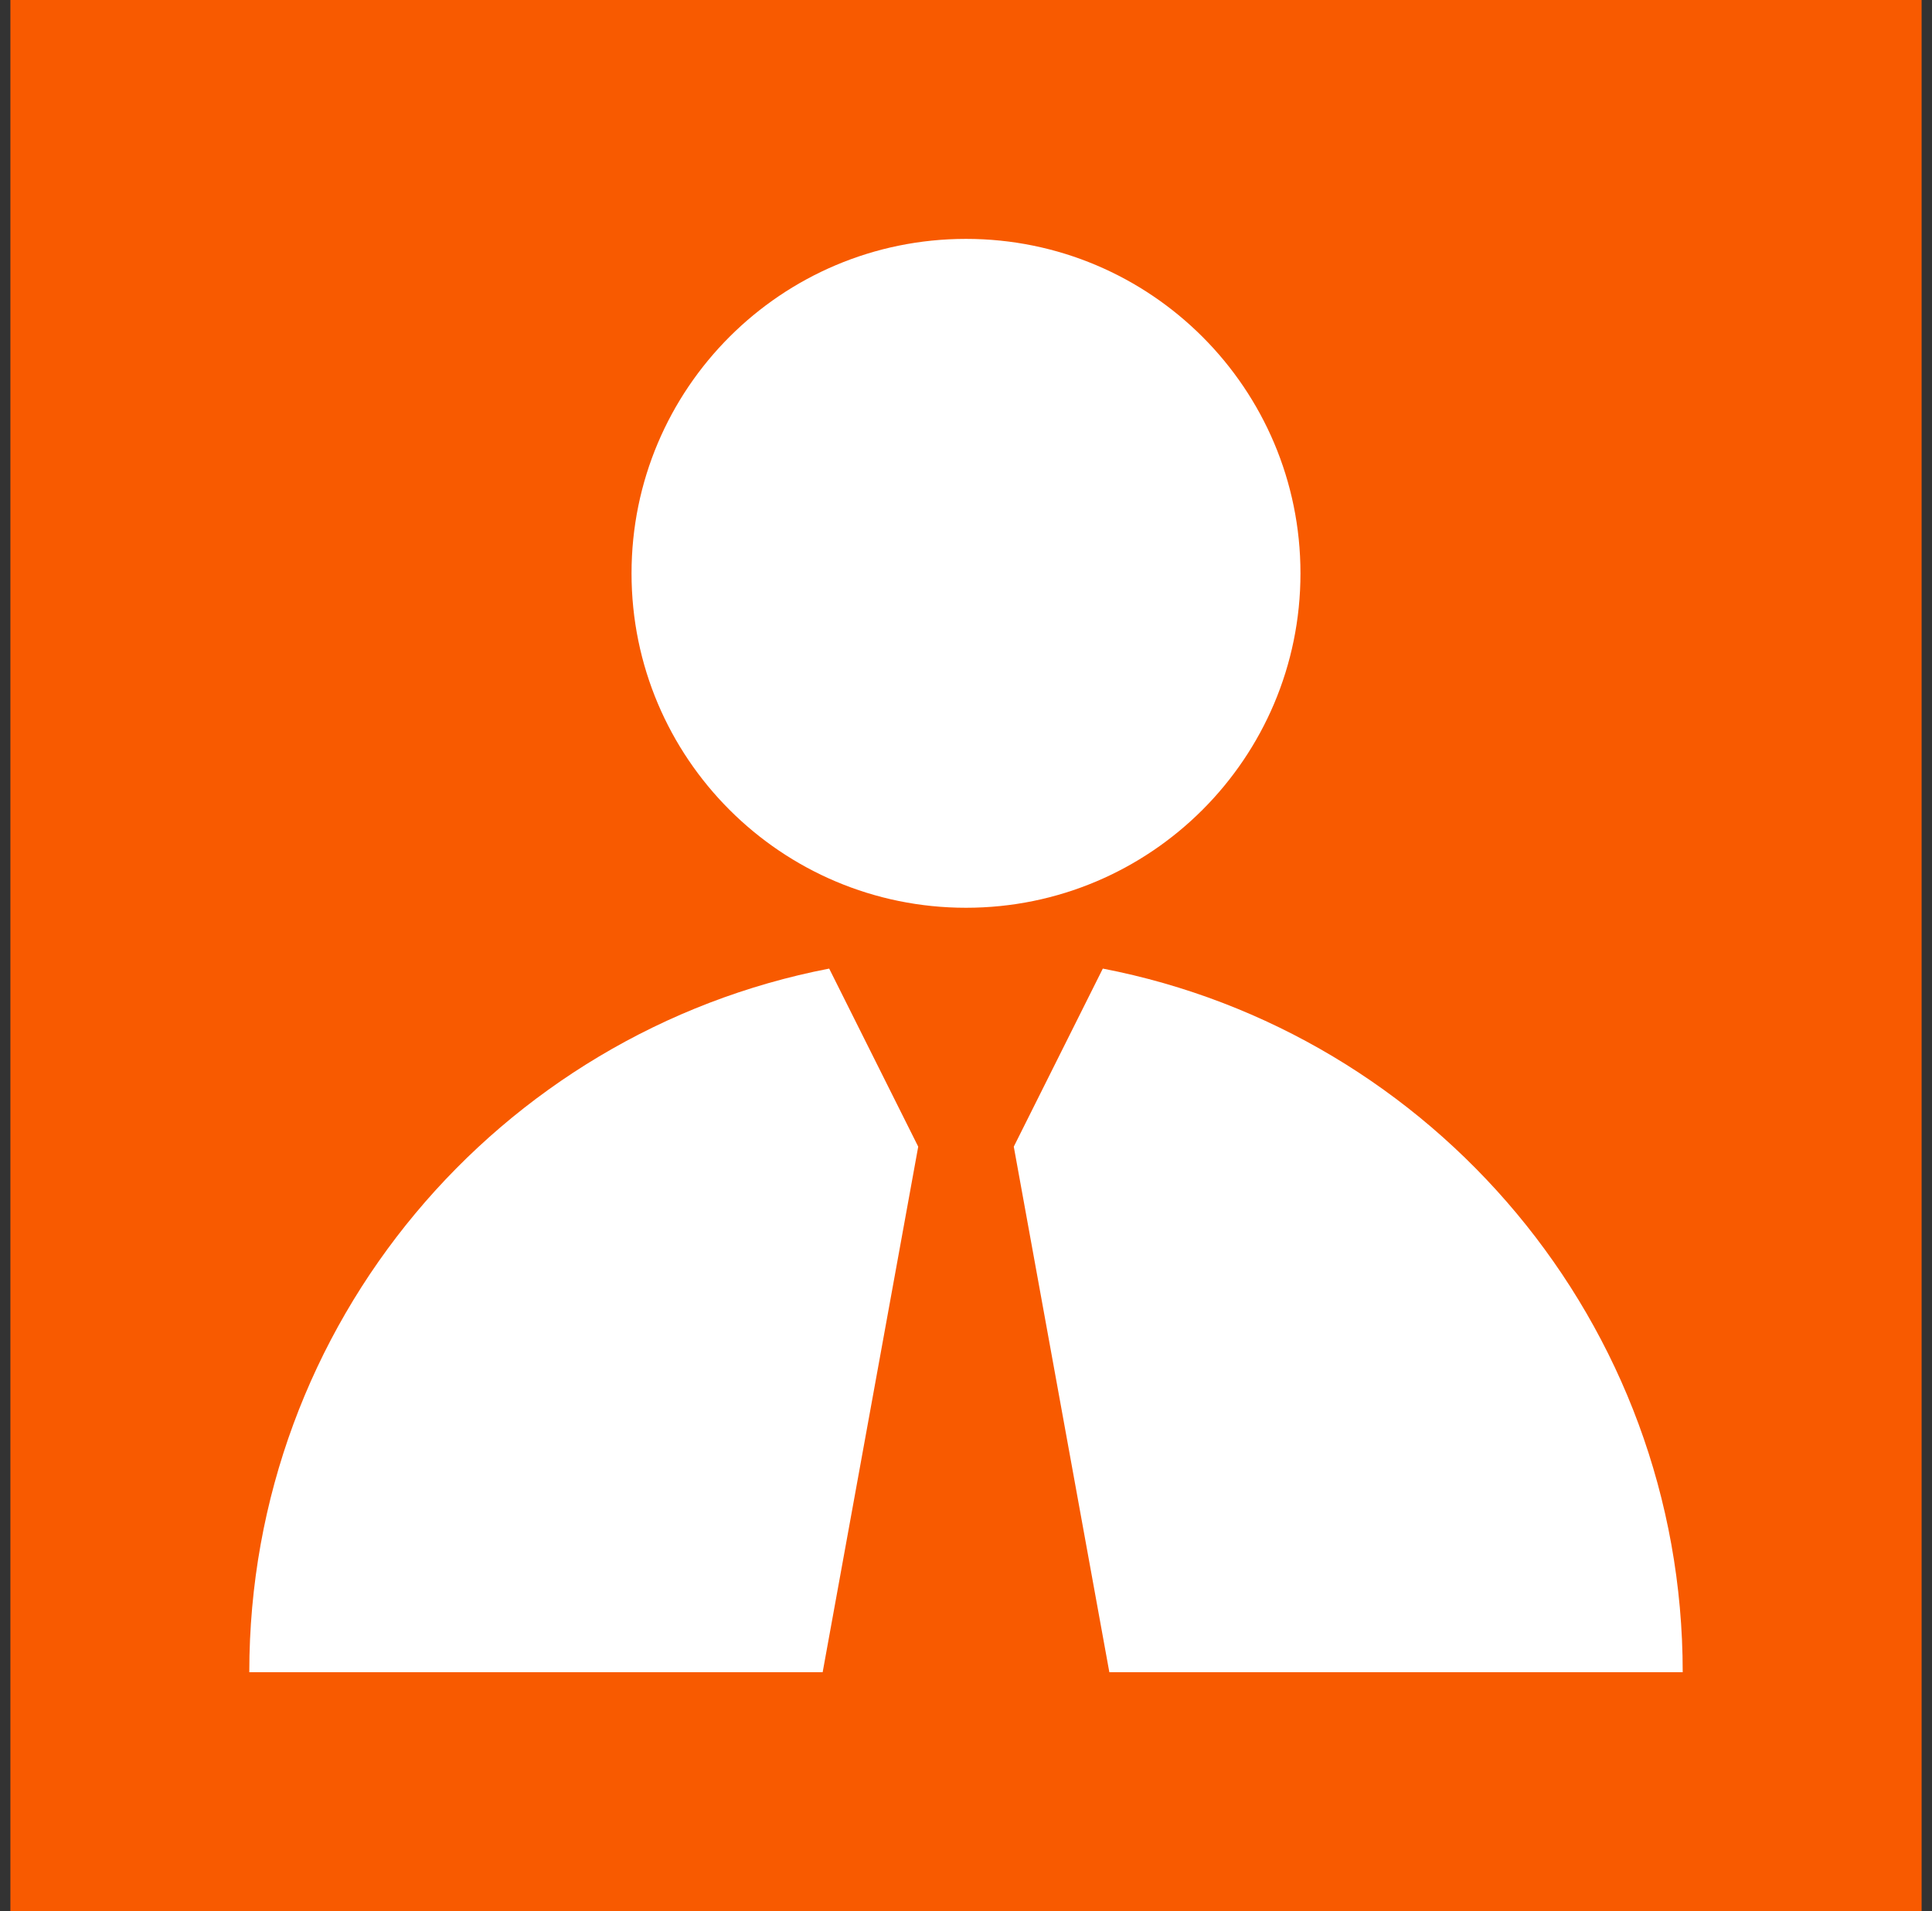
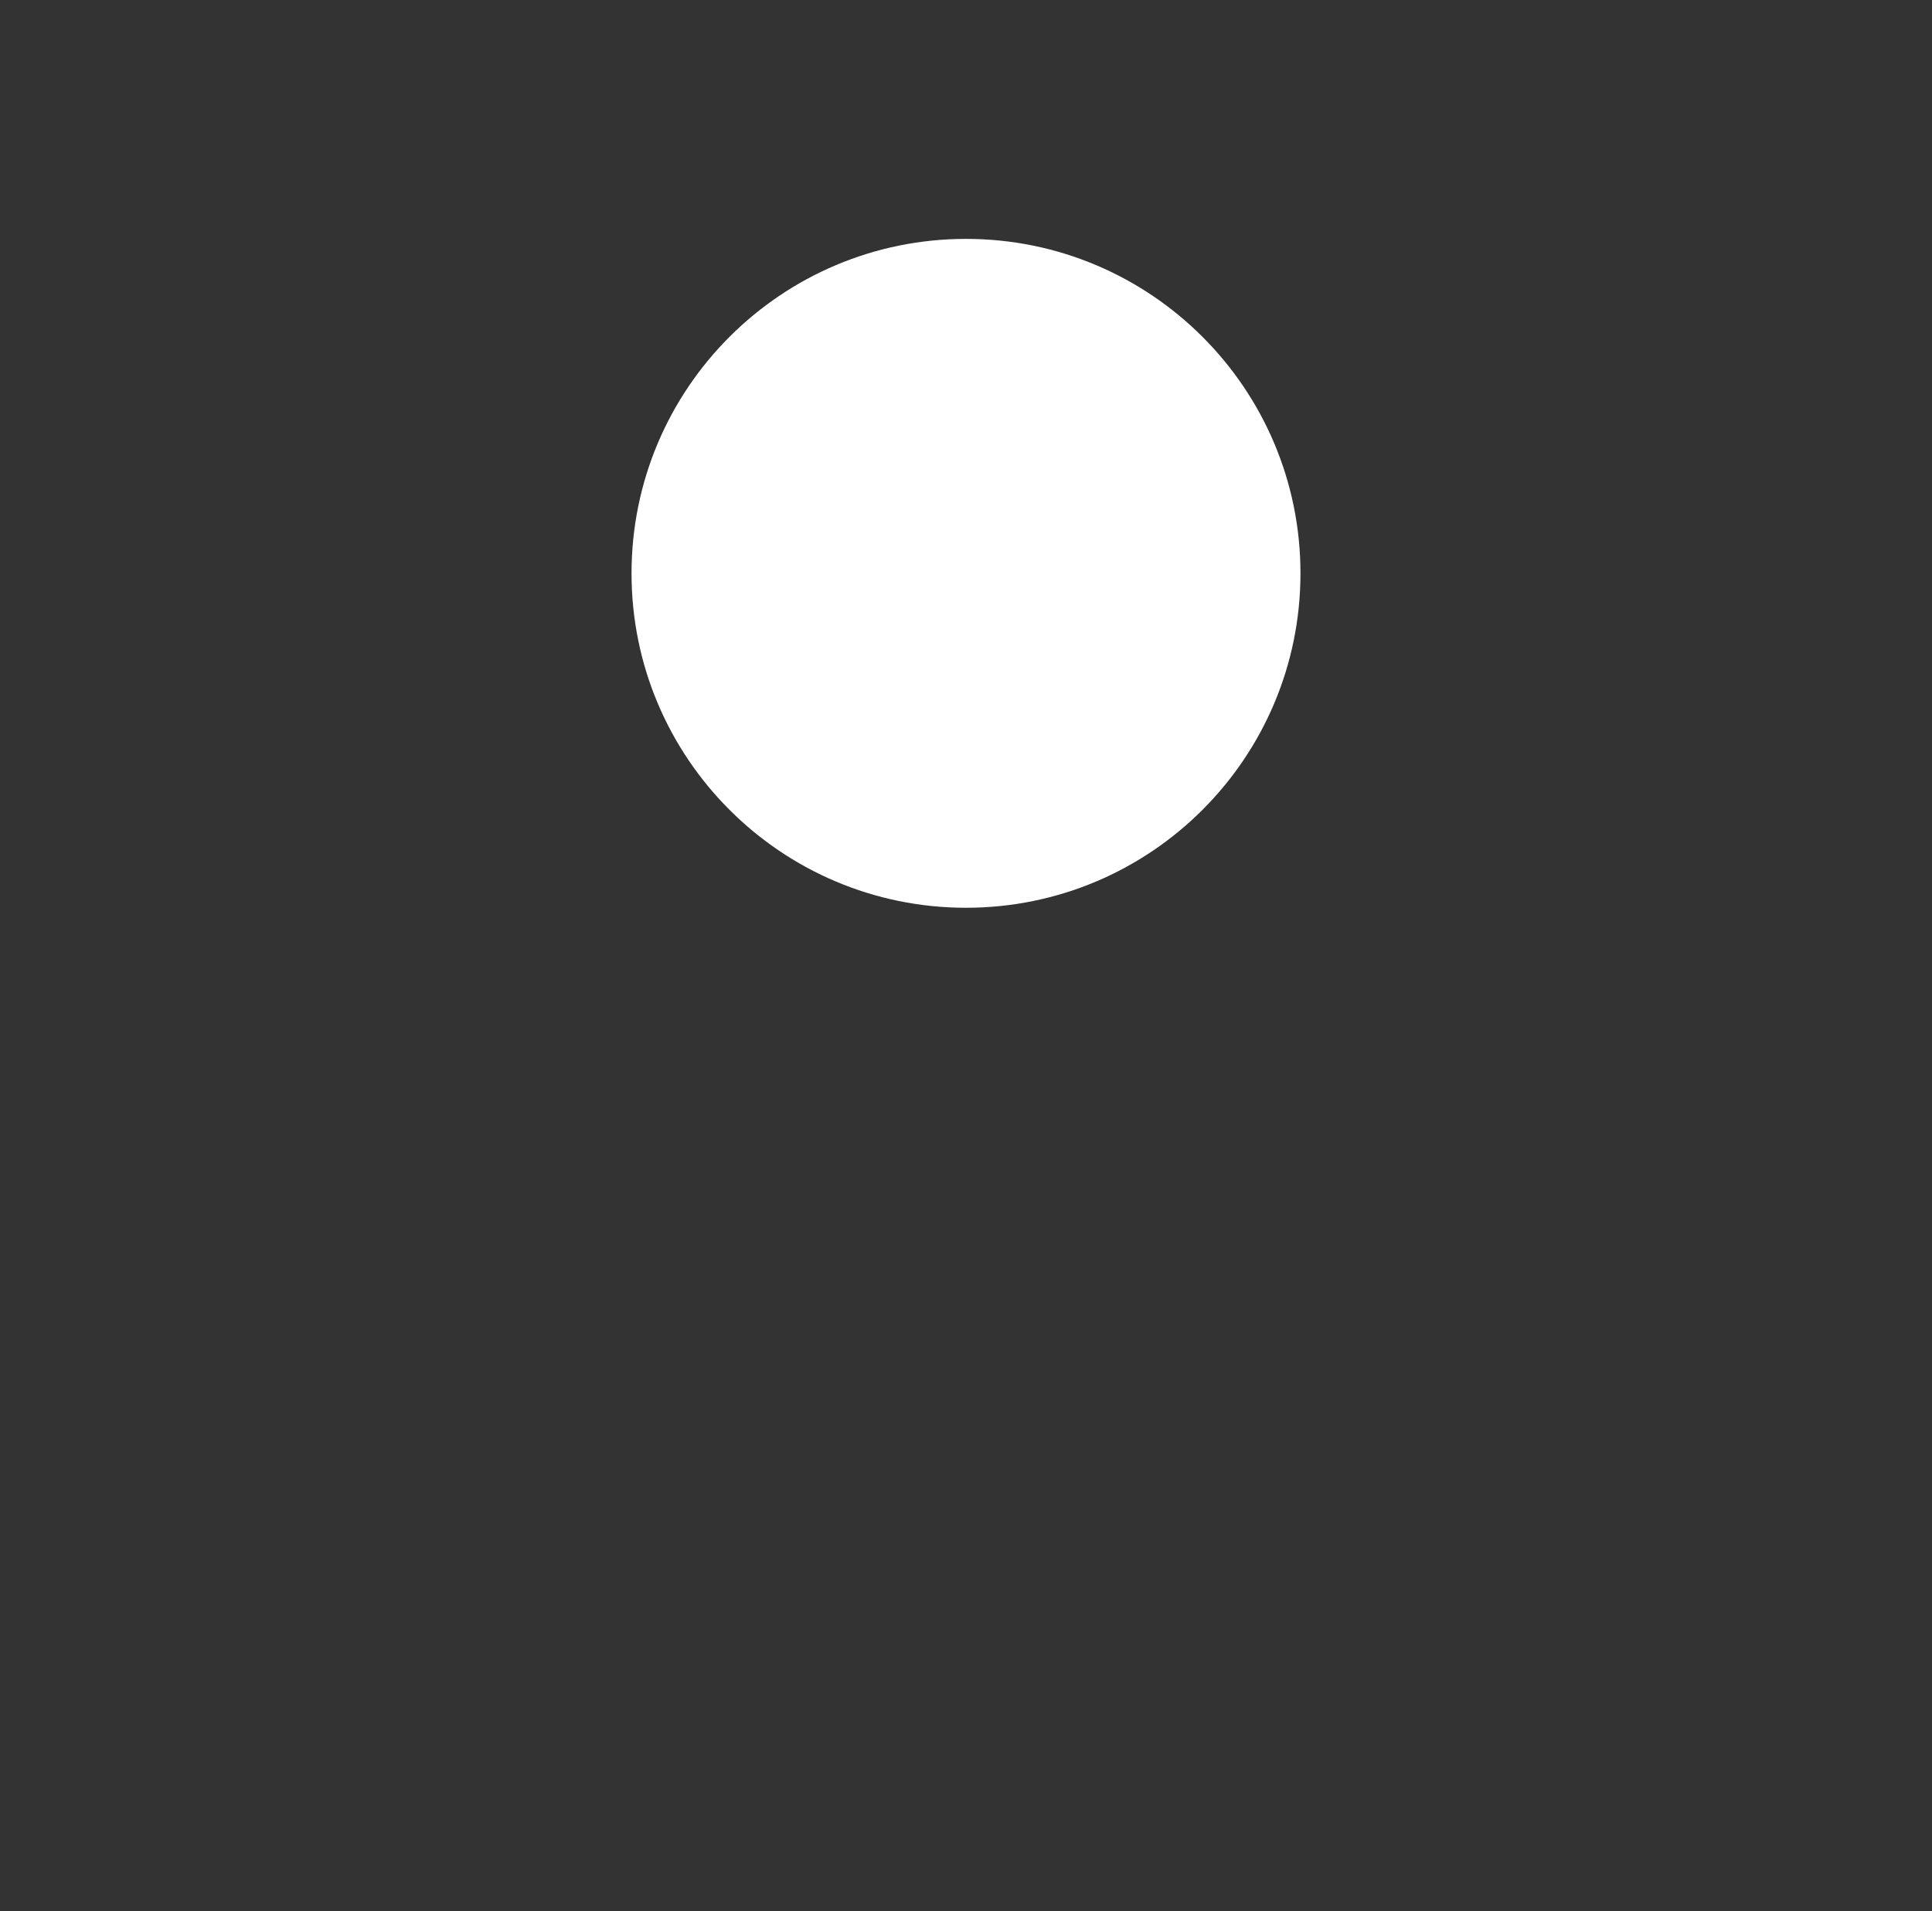
<svg xmlns="http://www.w3.org/2000/svg" width="93" height="92" viewBox="0 0 93 92" fill="none">
  <rect x="0" y="0" width="93" height="92" fill="#333333" stroke="none" />
-   <rect width="92" height="92" transform="translate(0.5)" fill="#F85A00" />
  <path d="M62.6 27.6C62.6 36.492 55.392 43.7 46.5 43.7C37.608 43.7 30.4 36.492 30.4 27.6C30.4 18.708 37.608 11.5 46.5 11.5C55.392 11.5 62.6 18.708 62.6 27.6Z" fill="white" />
-   <path d="M81 80.5C81 63.698 68.99 49.702 53.086 46.628L48.8 55.2L53.4 80.5H81Z" fill="white" />
-   <path d="M12 80.5C12 63.698 24.01 49.702 39.914 46.628L44.2 55.2L39.6 80.5H12Z" fill="white" />
</svg>